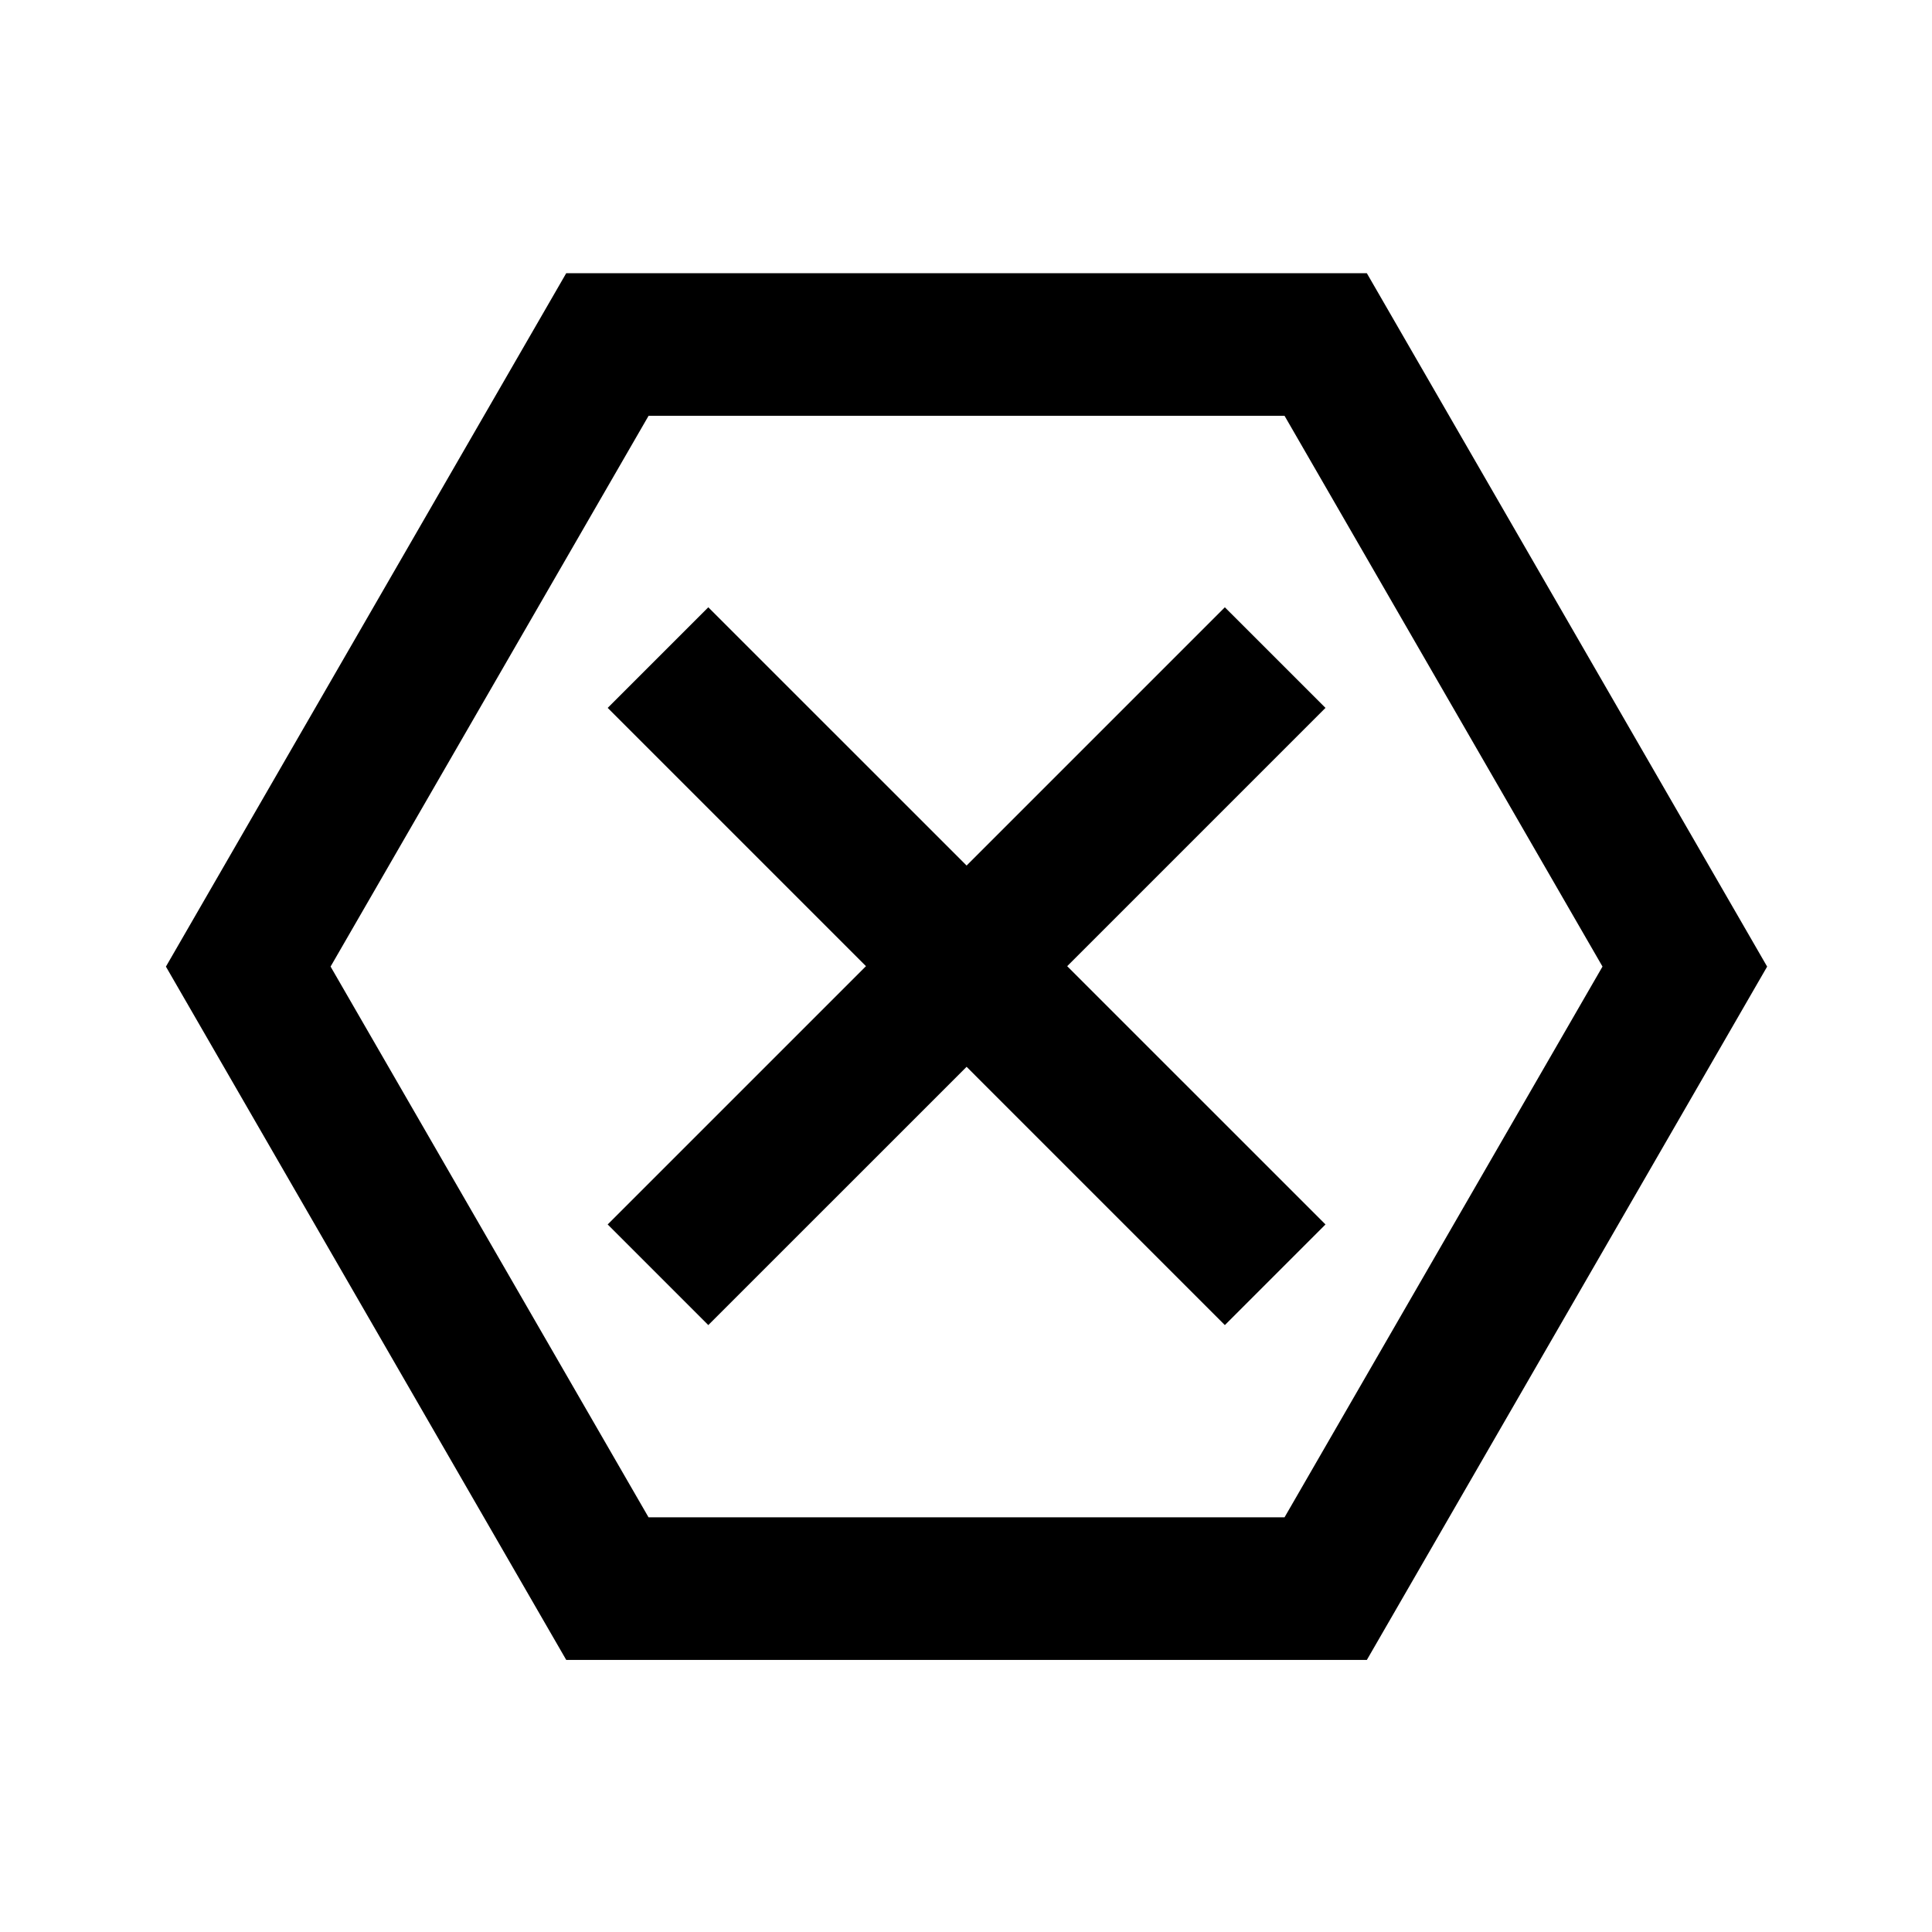
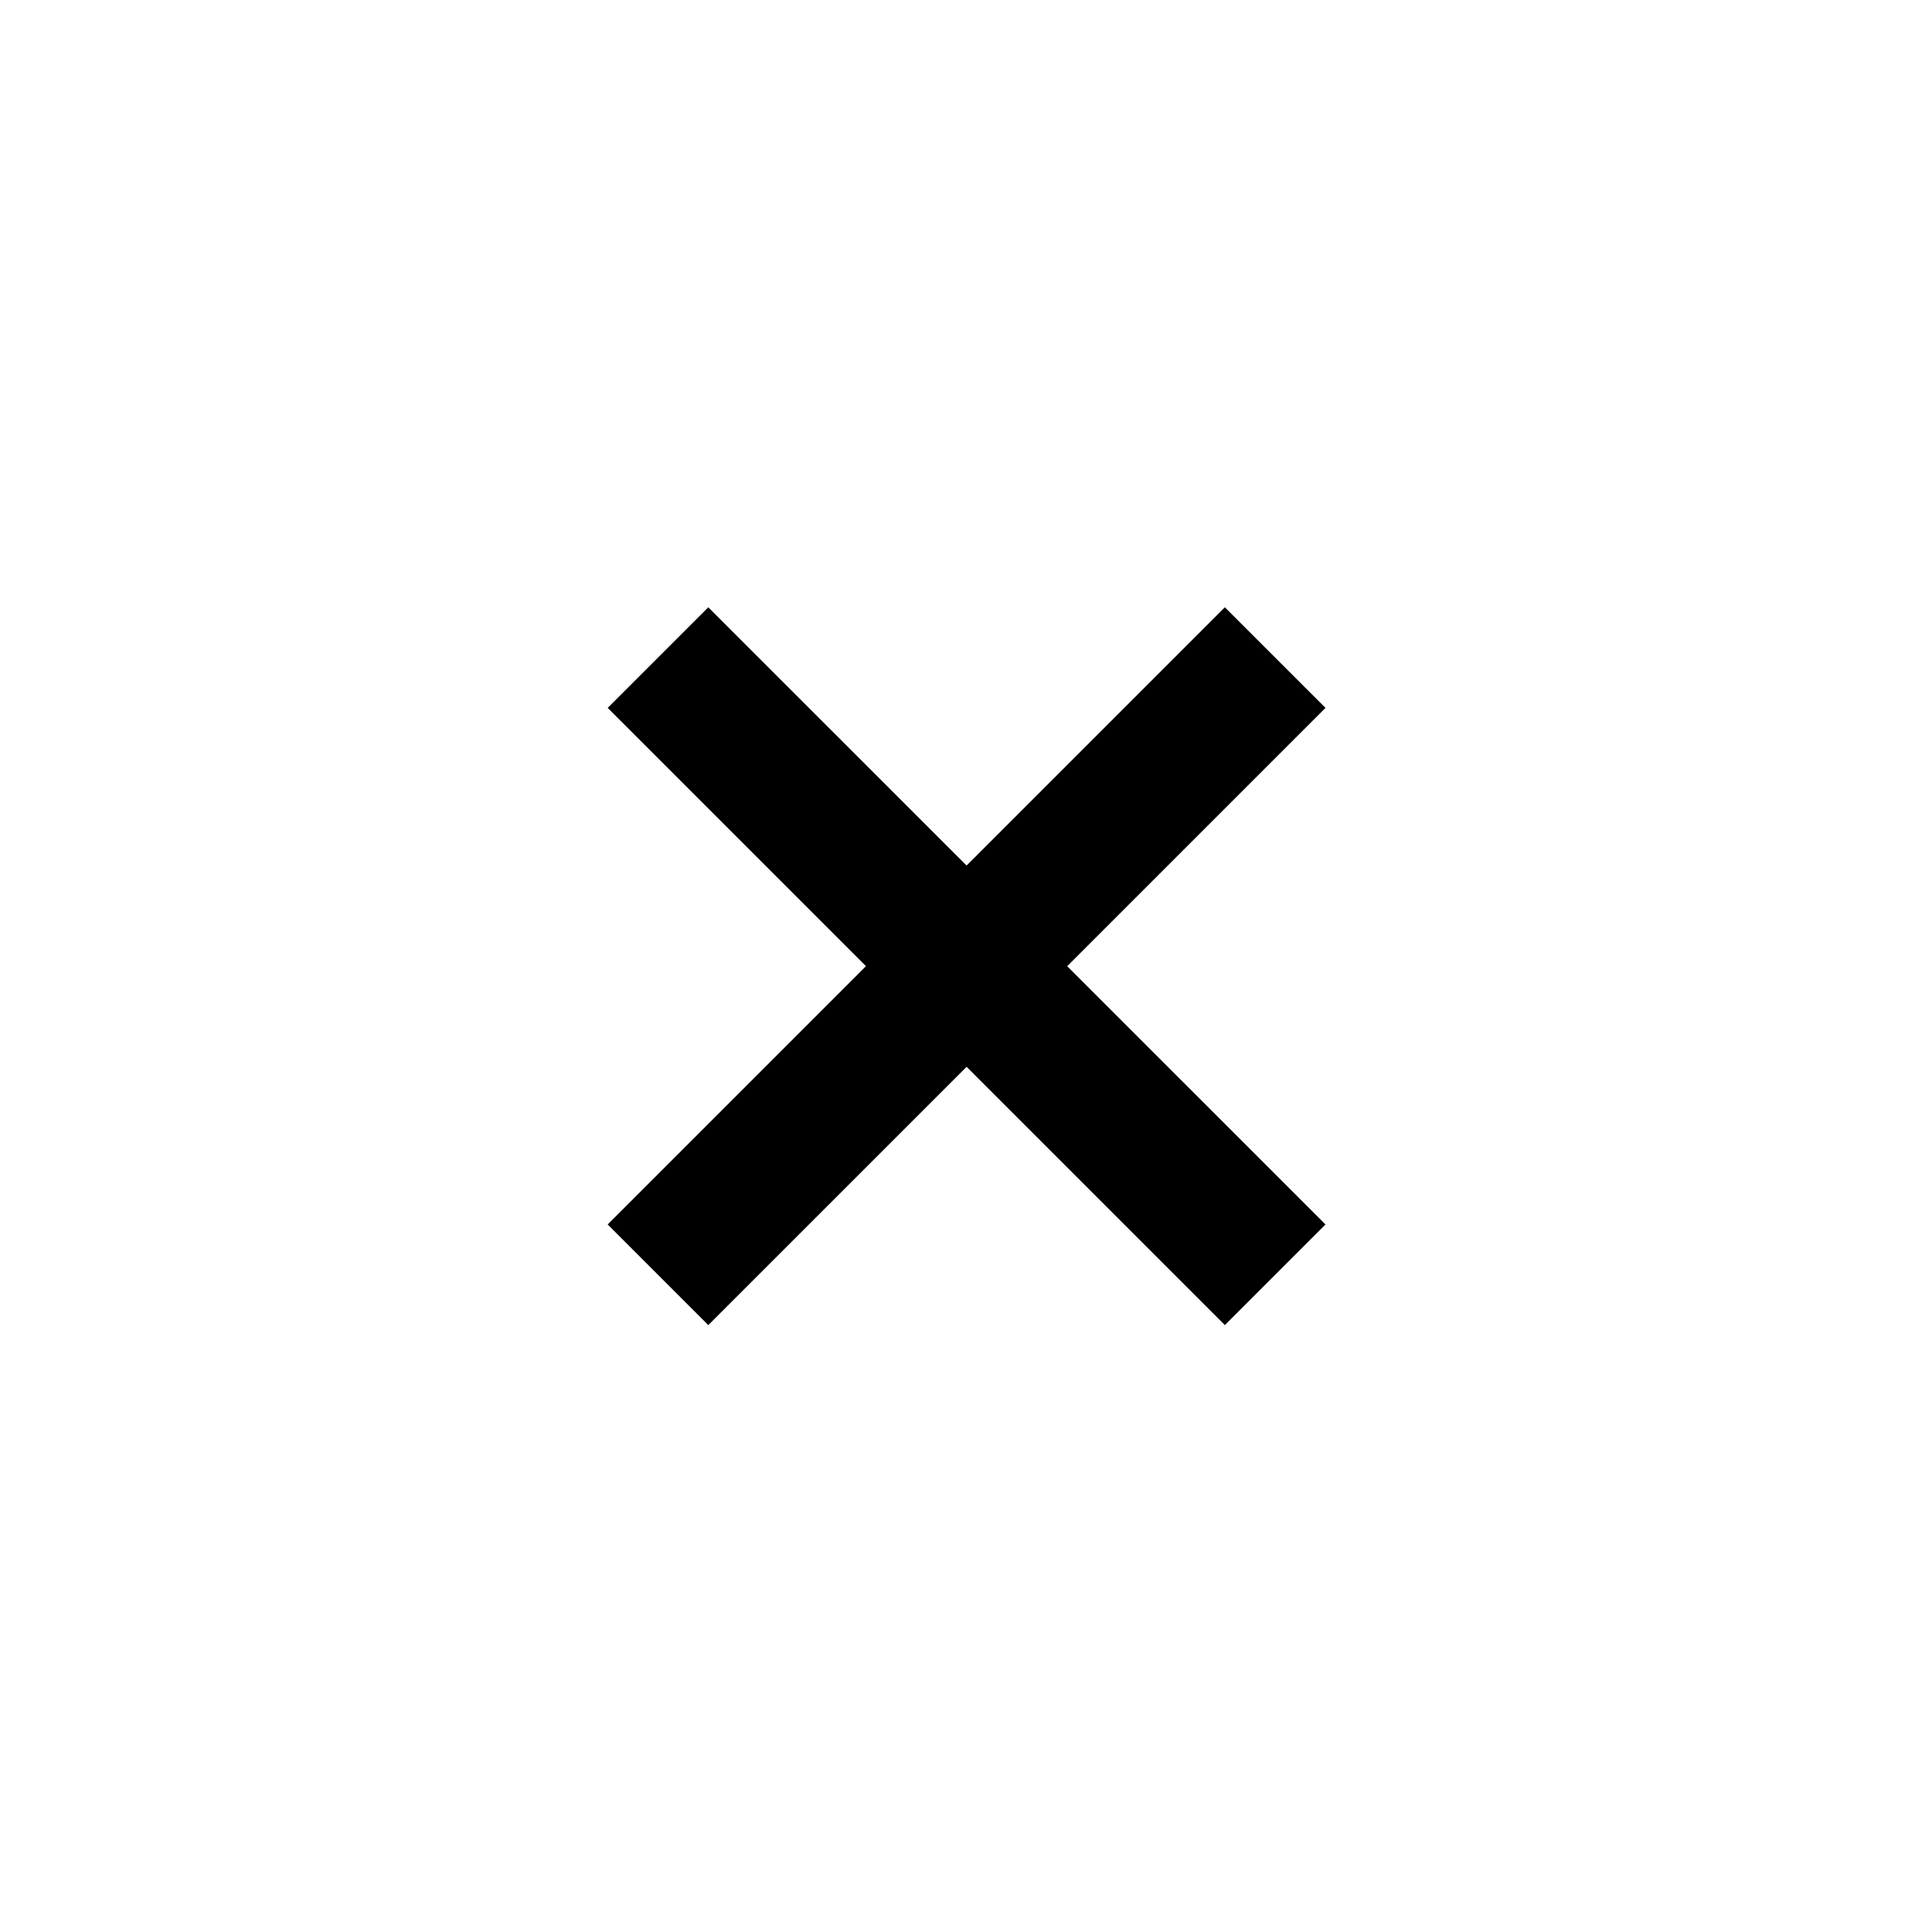
<svg xmlns="http://www.w3.org/2000/svg" fill="#000000" width="800px" height="800px" version="1.1" viewBox="144 144 512 512">
  <g fill-rule="evenodd">
    <path d="m468.6 495.16-68.441-68.445-68.453 68.445-26.664-26.668 68.449-68.445-68.449-68.449 26.664-26.66 68.453 68.441 68.441-68.441 26.668 26.66-68.449 68.449 68.449 68.445-26.668 26.668" />
-     <path d="m315.88 254.19-84.273 145.96 84.266 145.96h168.54l84.266-145.96-84.262-145.96h-168.54m-21.816 329.71-106.09-183.74 106.08-183.75h212.18l106.08 183.75-106.08 183.74h-212.17" />
  </g>
</svg>